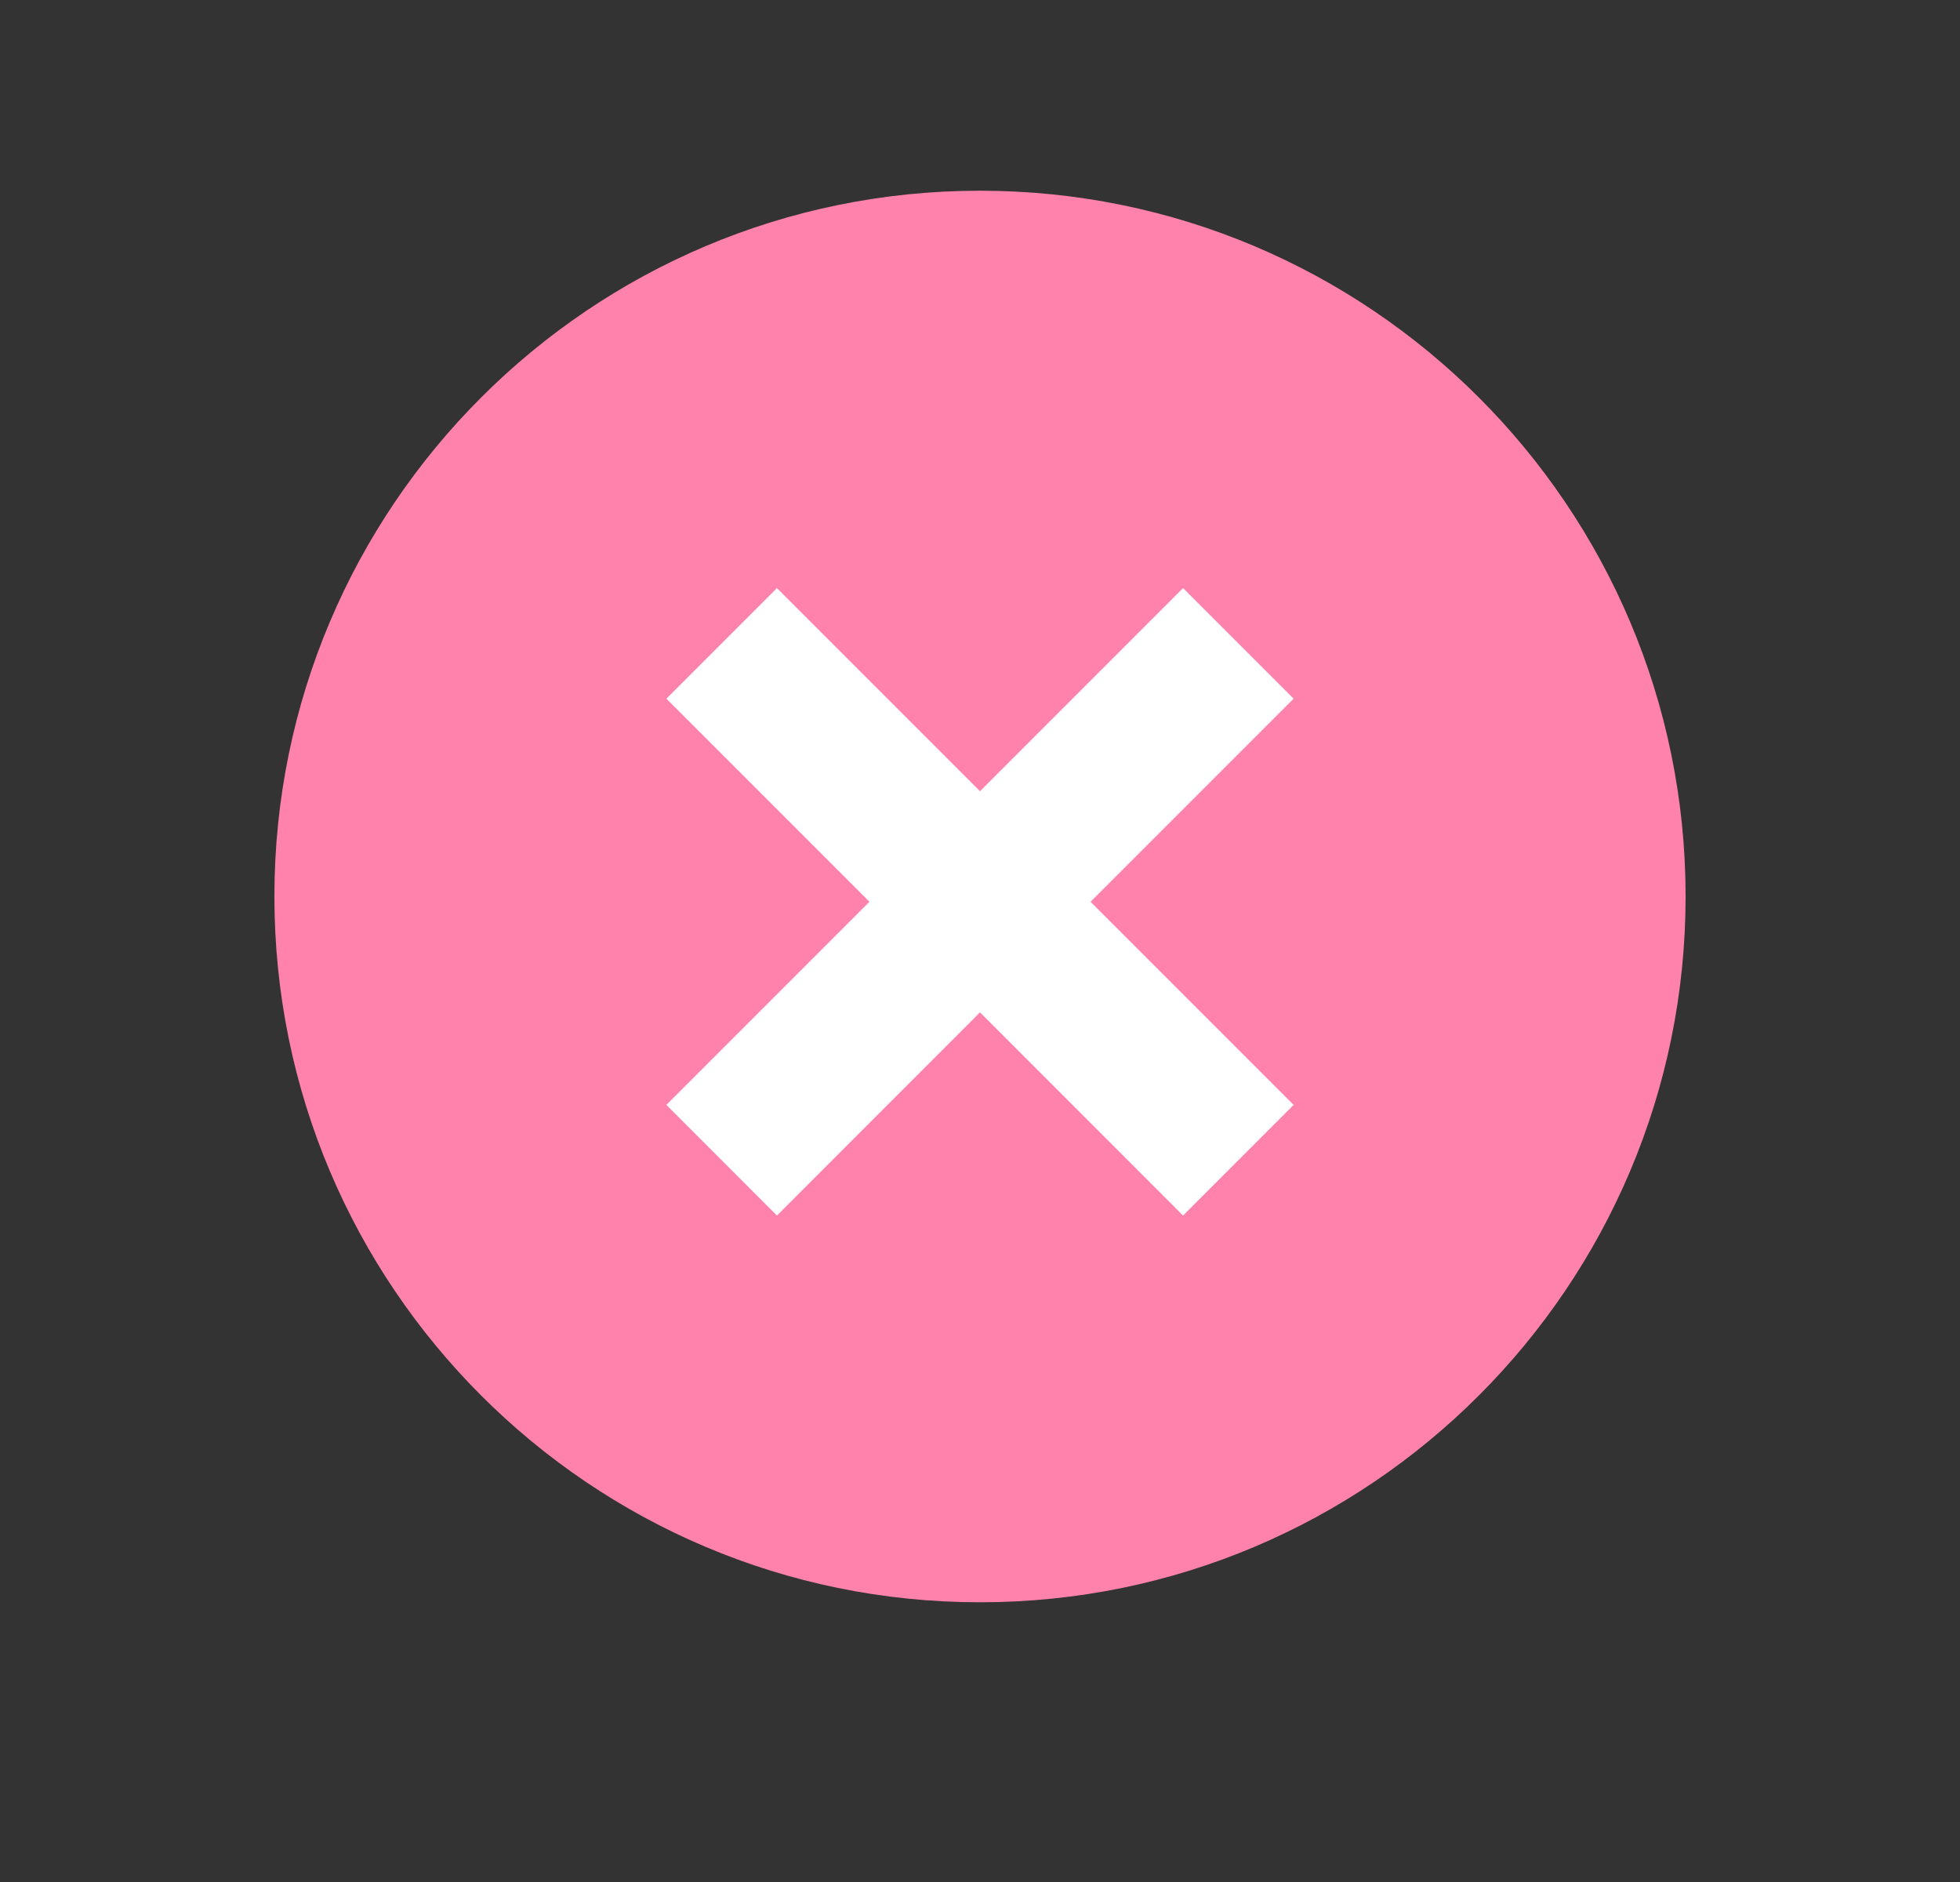
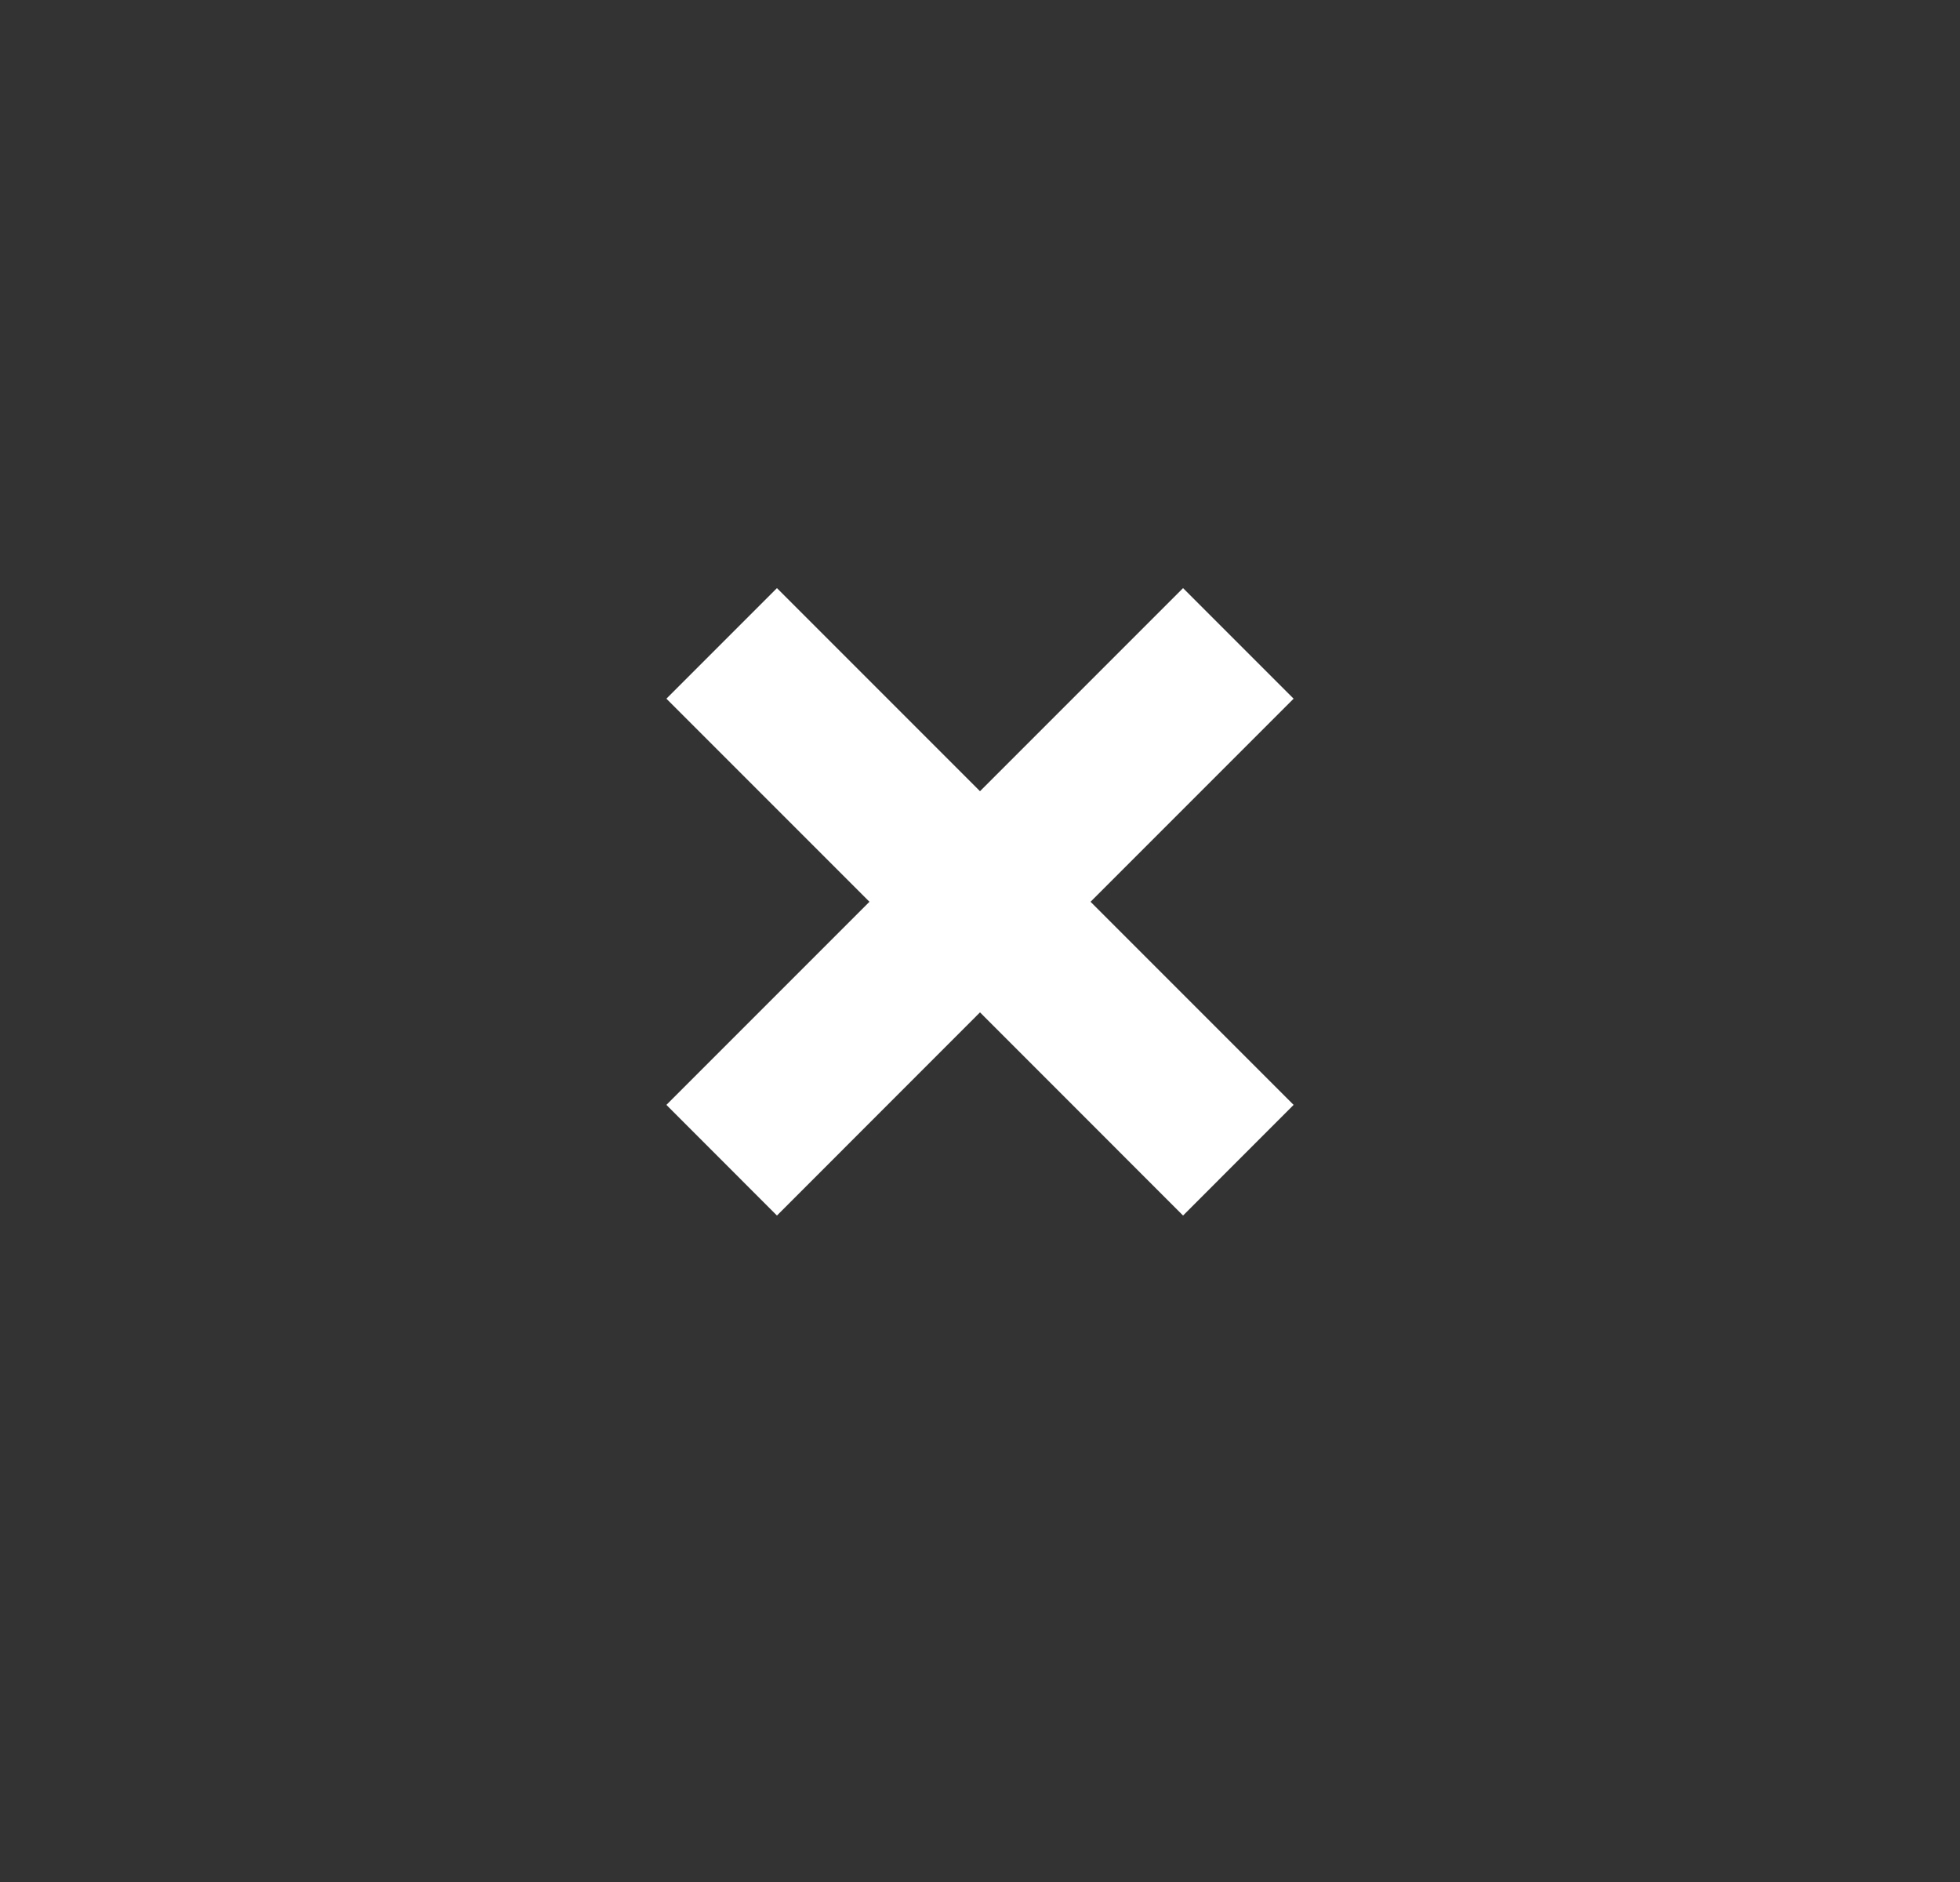
<svg xmlns="http://www.w3.org/2000/svg" width="25" height="24" viewBox="0 0 25 24" fill="none">
  <rect x="0" y="0" width="25" height="24" fill="#333333" stroke="none" />
-   <path d="M12.5 2.432C7.532 2.432 3.5 6.464 3.5 11.432C3.5 16.401 7.532 20.433 12.5 20.433C17.468 20.433 21.5 16.401 21.5 11.432C21.5 6.464 17.468 2.432 12.5 2.432Z" fill="#FF82AC" />
  <path d="M12.5 10.09L15.09 7.5L16.5 8.91L13.91 11.5L16.5 14.09L15.09 15.501L12.5 12.91L9.91 15.501L8.5 14.09L11.09 11.5L8.5 8.91L9.91 7.5L12.5 10.09Z" fill="white" />
</svg>